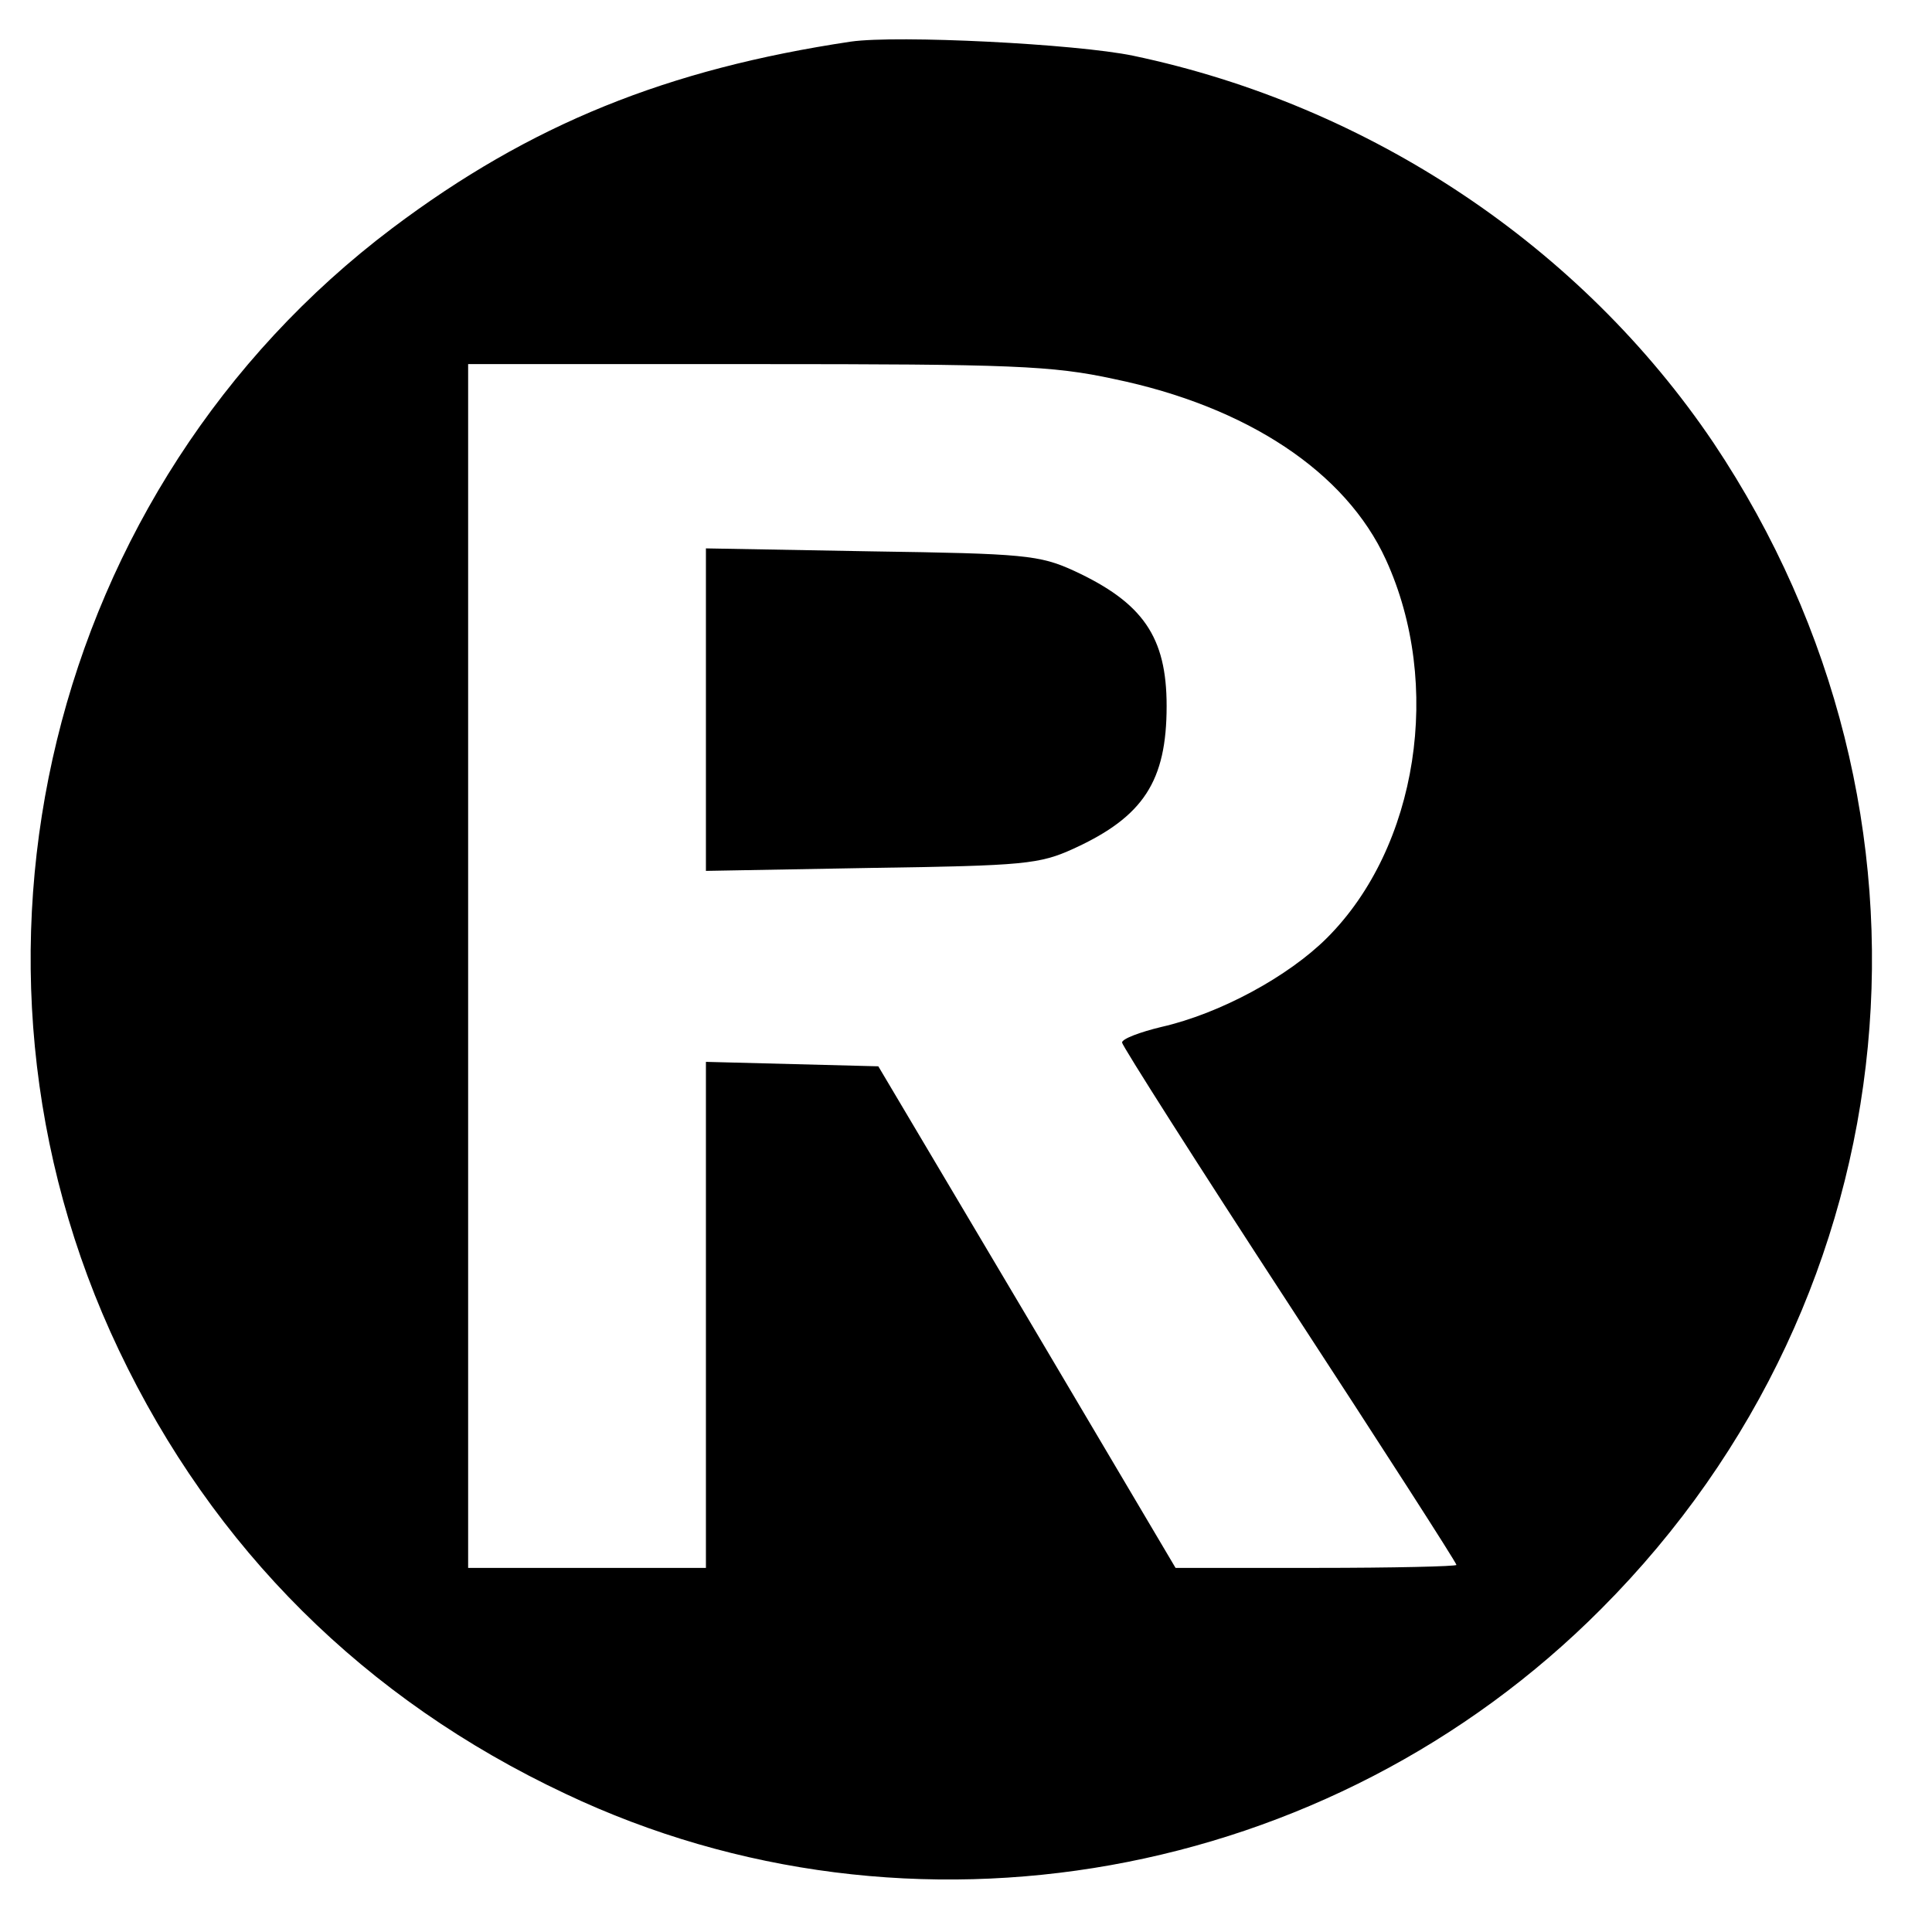
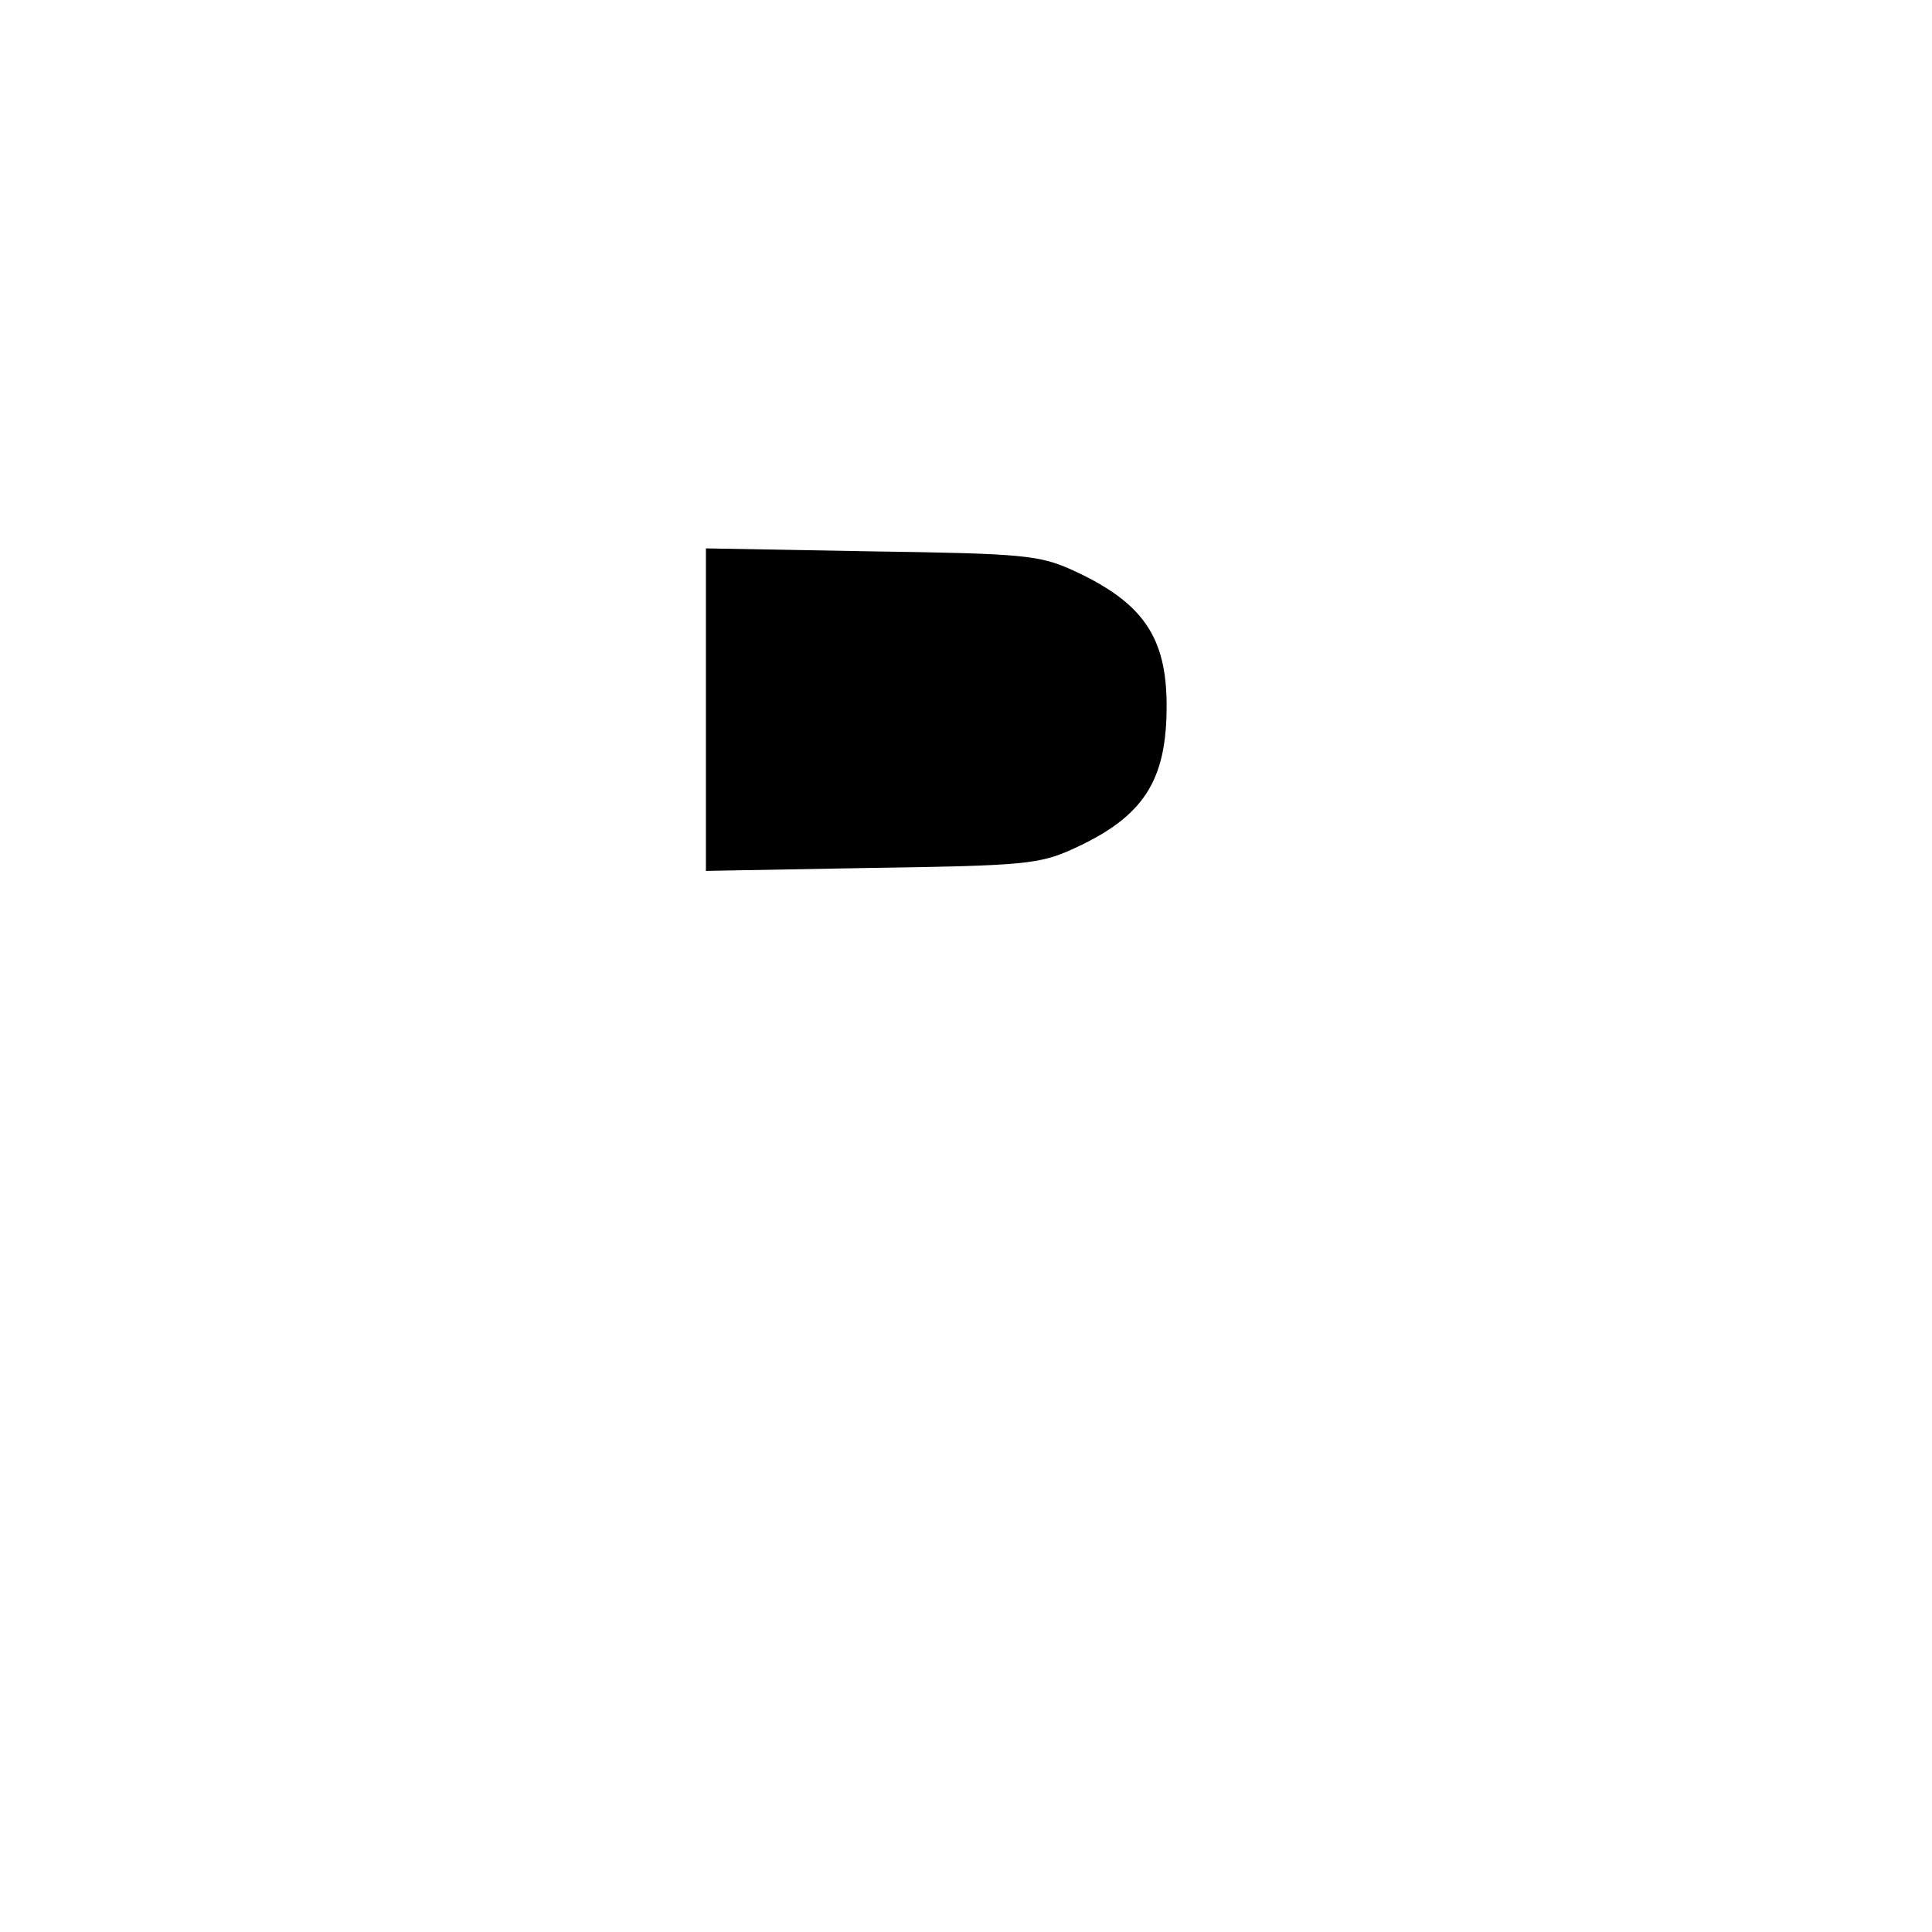
<svg xmlns="http://www.w3.org/2000/svg" version="1.0" width="260pt" height="260pt" viewBox="0 0 260 260" preserveAspectRatio="xMidYMid meet">
  <g transform="translate(0,260) scale(0.1,-0.1)" fill="#000000" stroke="none">
-     <path d="M1145 2544 c-247 -37 -431 -111 -617 -251 -463 -349 -618 -985 -368 -1510 127 -267 331 -470 601 -597 464 -220 1028 -119 1394 249 422 423 484 1071 151 1569 -178 264 -462 454 -781 521 -77 16 -317 28 -380 19z m354 -454 c179 -37 312 -125 366 -243 77 -168 43 -387 -79 -509 -52 -52 -144 -102 -223 -120 -29 -7 -53 -16 -53 -21 0 -4 101 -163 225 -353 124 -190 225 -347 225 -350 0 -2 -85 -4 -189 -4 l-189 0 -200 338 -200 337 -116 3 -116 3 0 -341 0 -340 -160 0 -160 0 0 810 0 810 388 0 c343 0 398 -2 481 -20z" />
-     <path d="M950 1645 l0 -217 223 4 c206 3 226 5 272 26 94 43 125 91 125 192 0 93 -32 139 -125 182 -46 21 -67 23 -272 26 l-223 4 0 -217z" />
+     <path d="M950 1645 l0 -217 223 4 c206 3 226 5 272 26 94 43 125 91 125 192 0 93 -32 139 -125 182 -46 21 -67 23 -272 26 l-223 4 0 -217" />
  </g>
</svg>